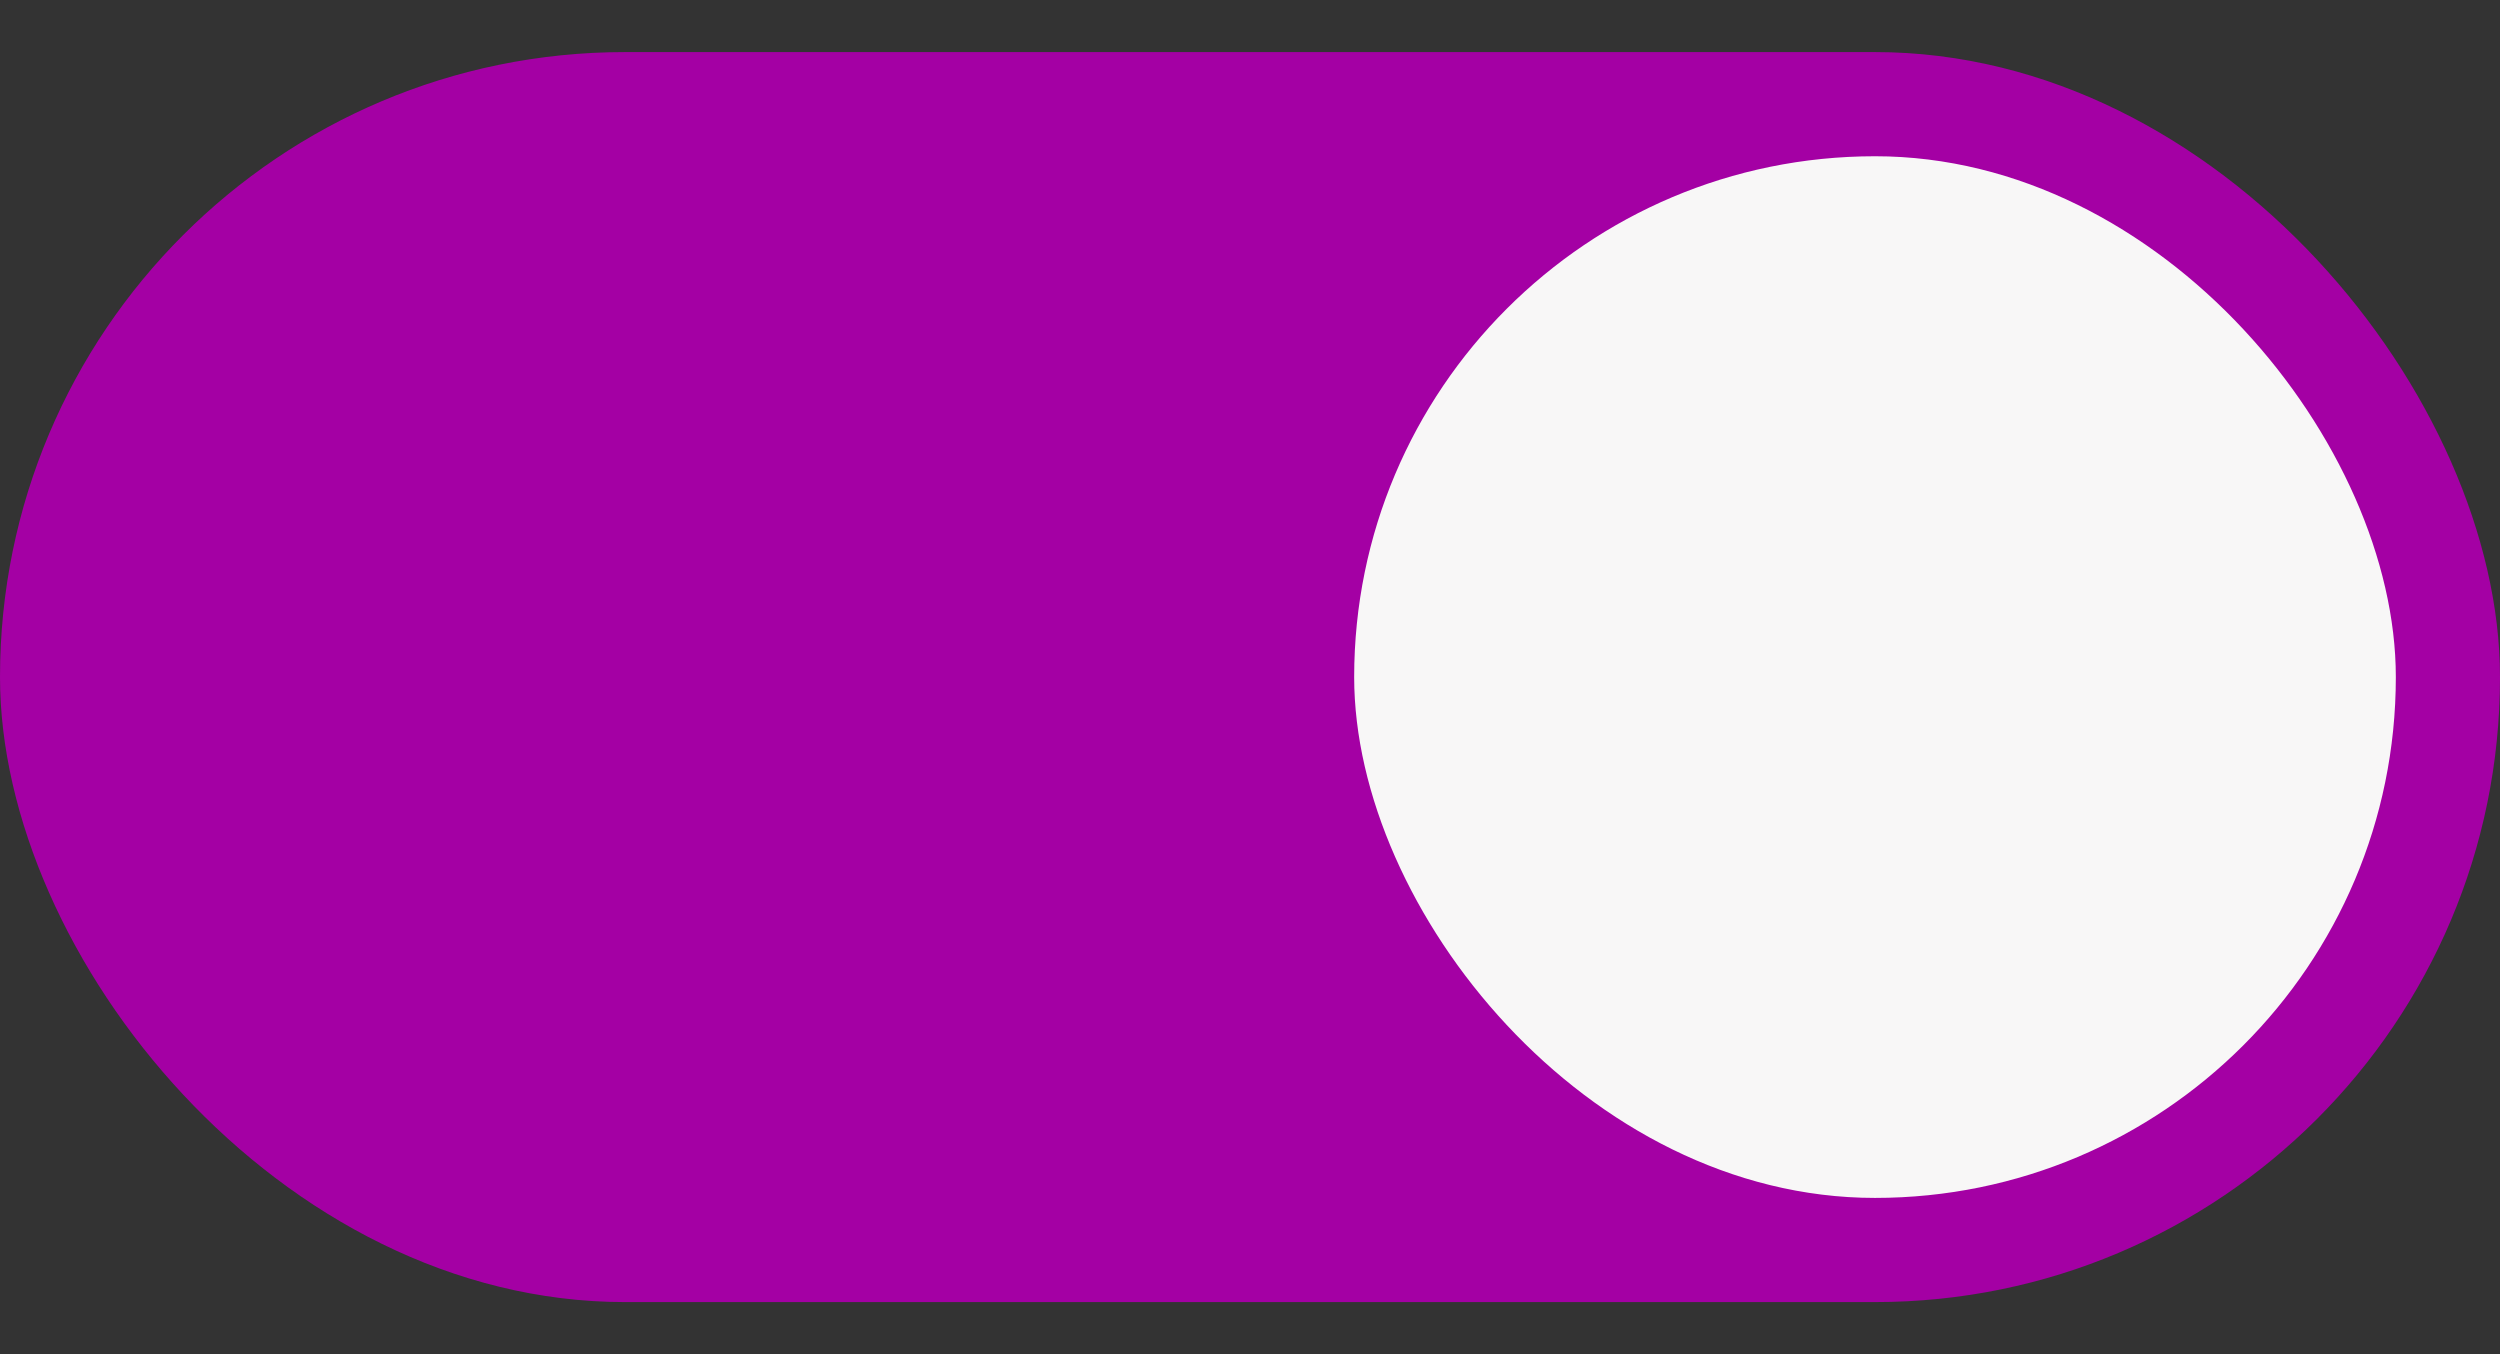
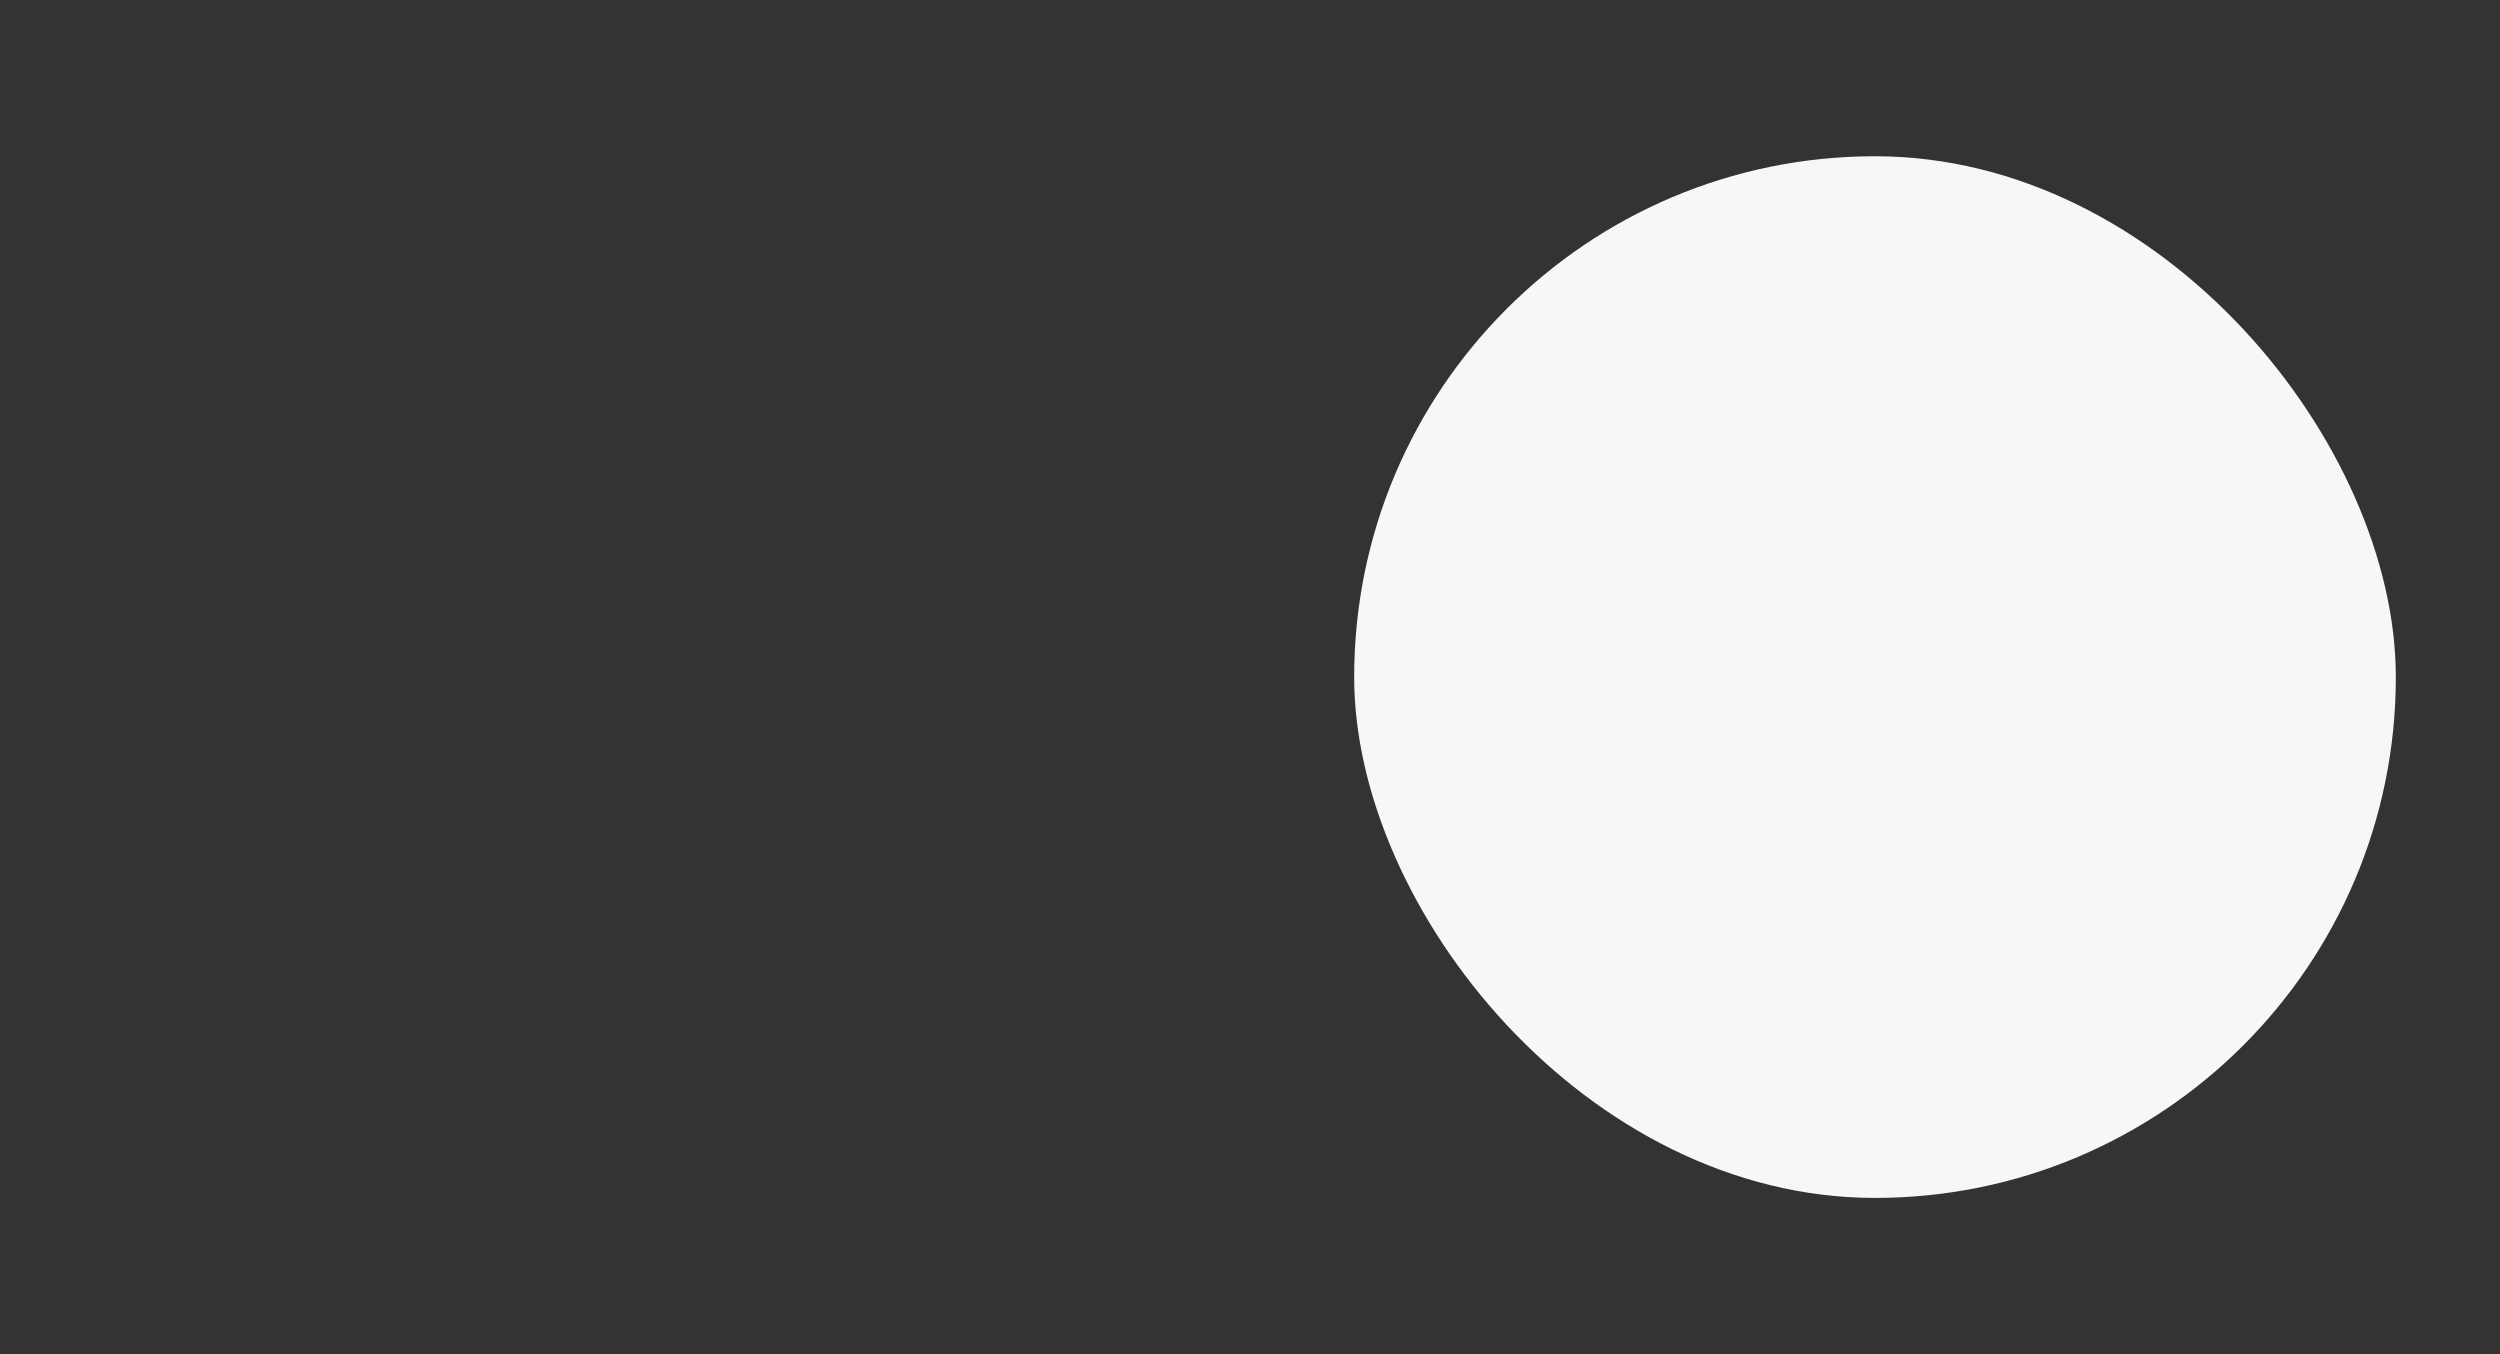
<svg xmlns="http://www.w3.org/2000/svg" version="1.1" viewBox="0 0 48 26">
  <rect x="0" y="0" width="48" height="26" fill="#333333" stroke="none" />
  <g transform="translate(48 -291.18)">
-     <rect x="-48" y="292.18" width="48" height="24" rx="12" ry="12" fill="#3081e3" style="fill:#a400a4" />
    <rect x="-22" y="294.18" width="20" height="20" rx="10" ry="10" fill="#f8f7f7" style="fill:#f8f7f7" />
  </g>
</svg>